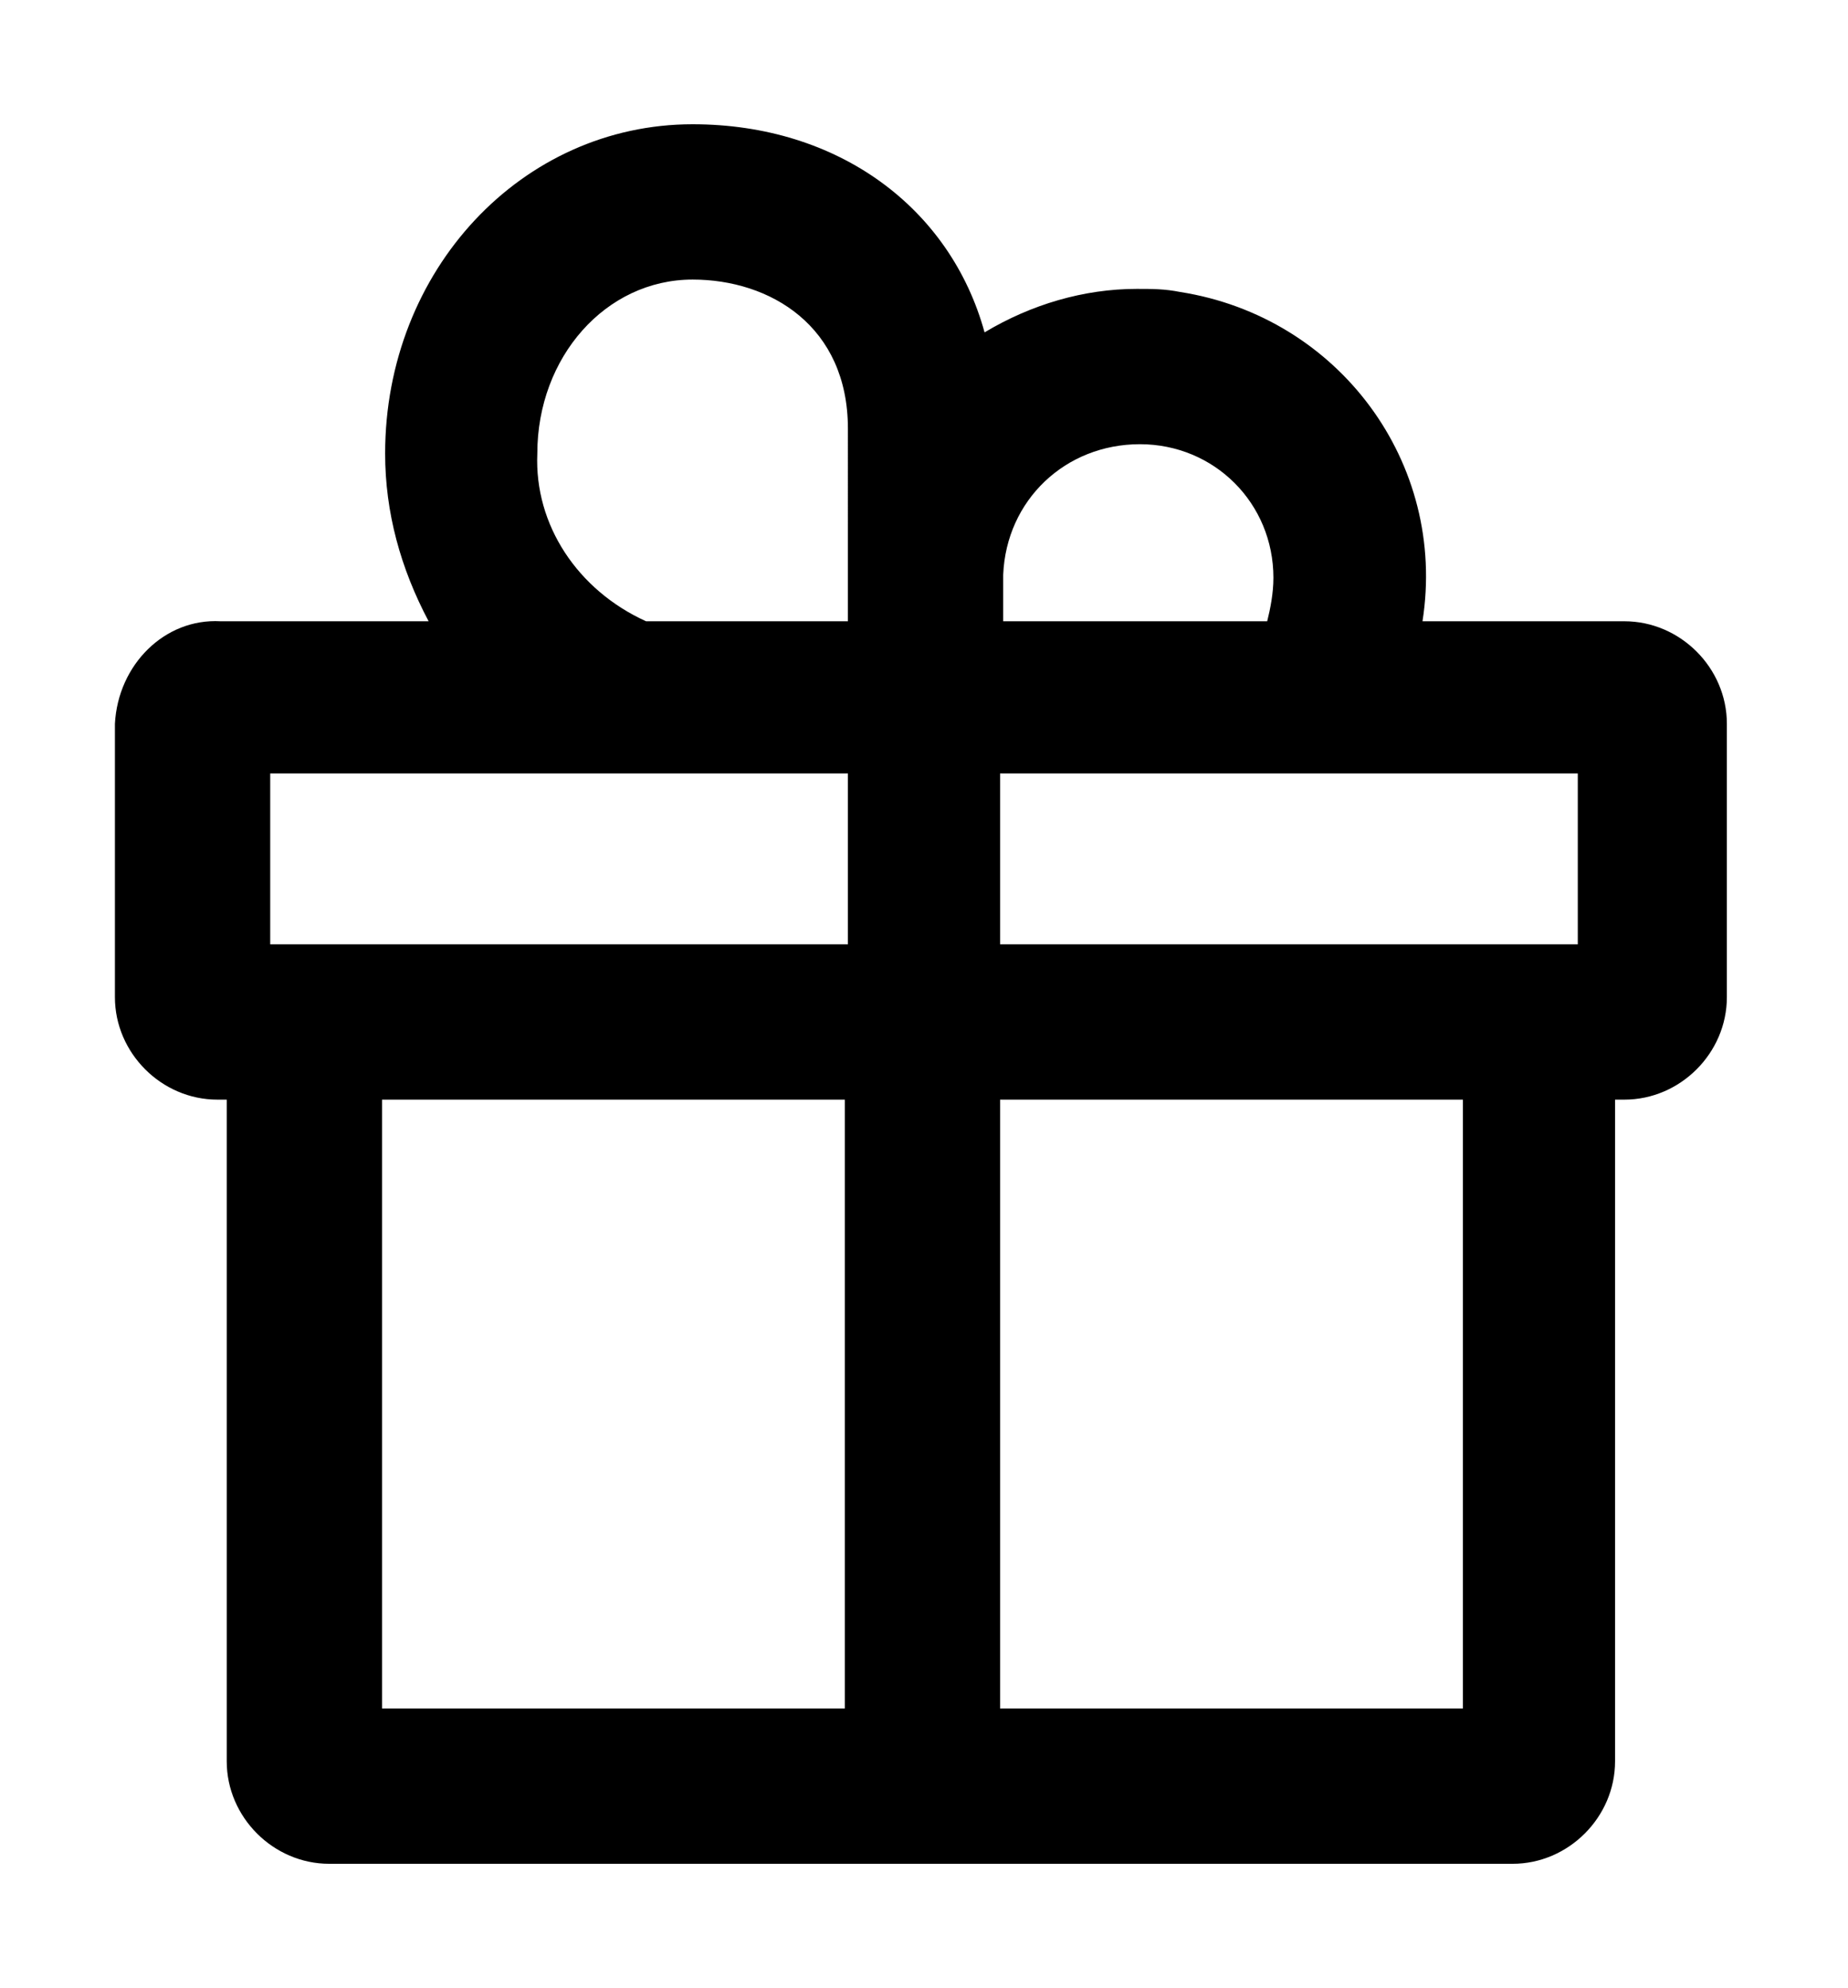
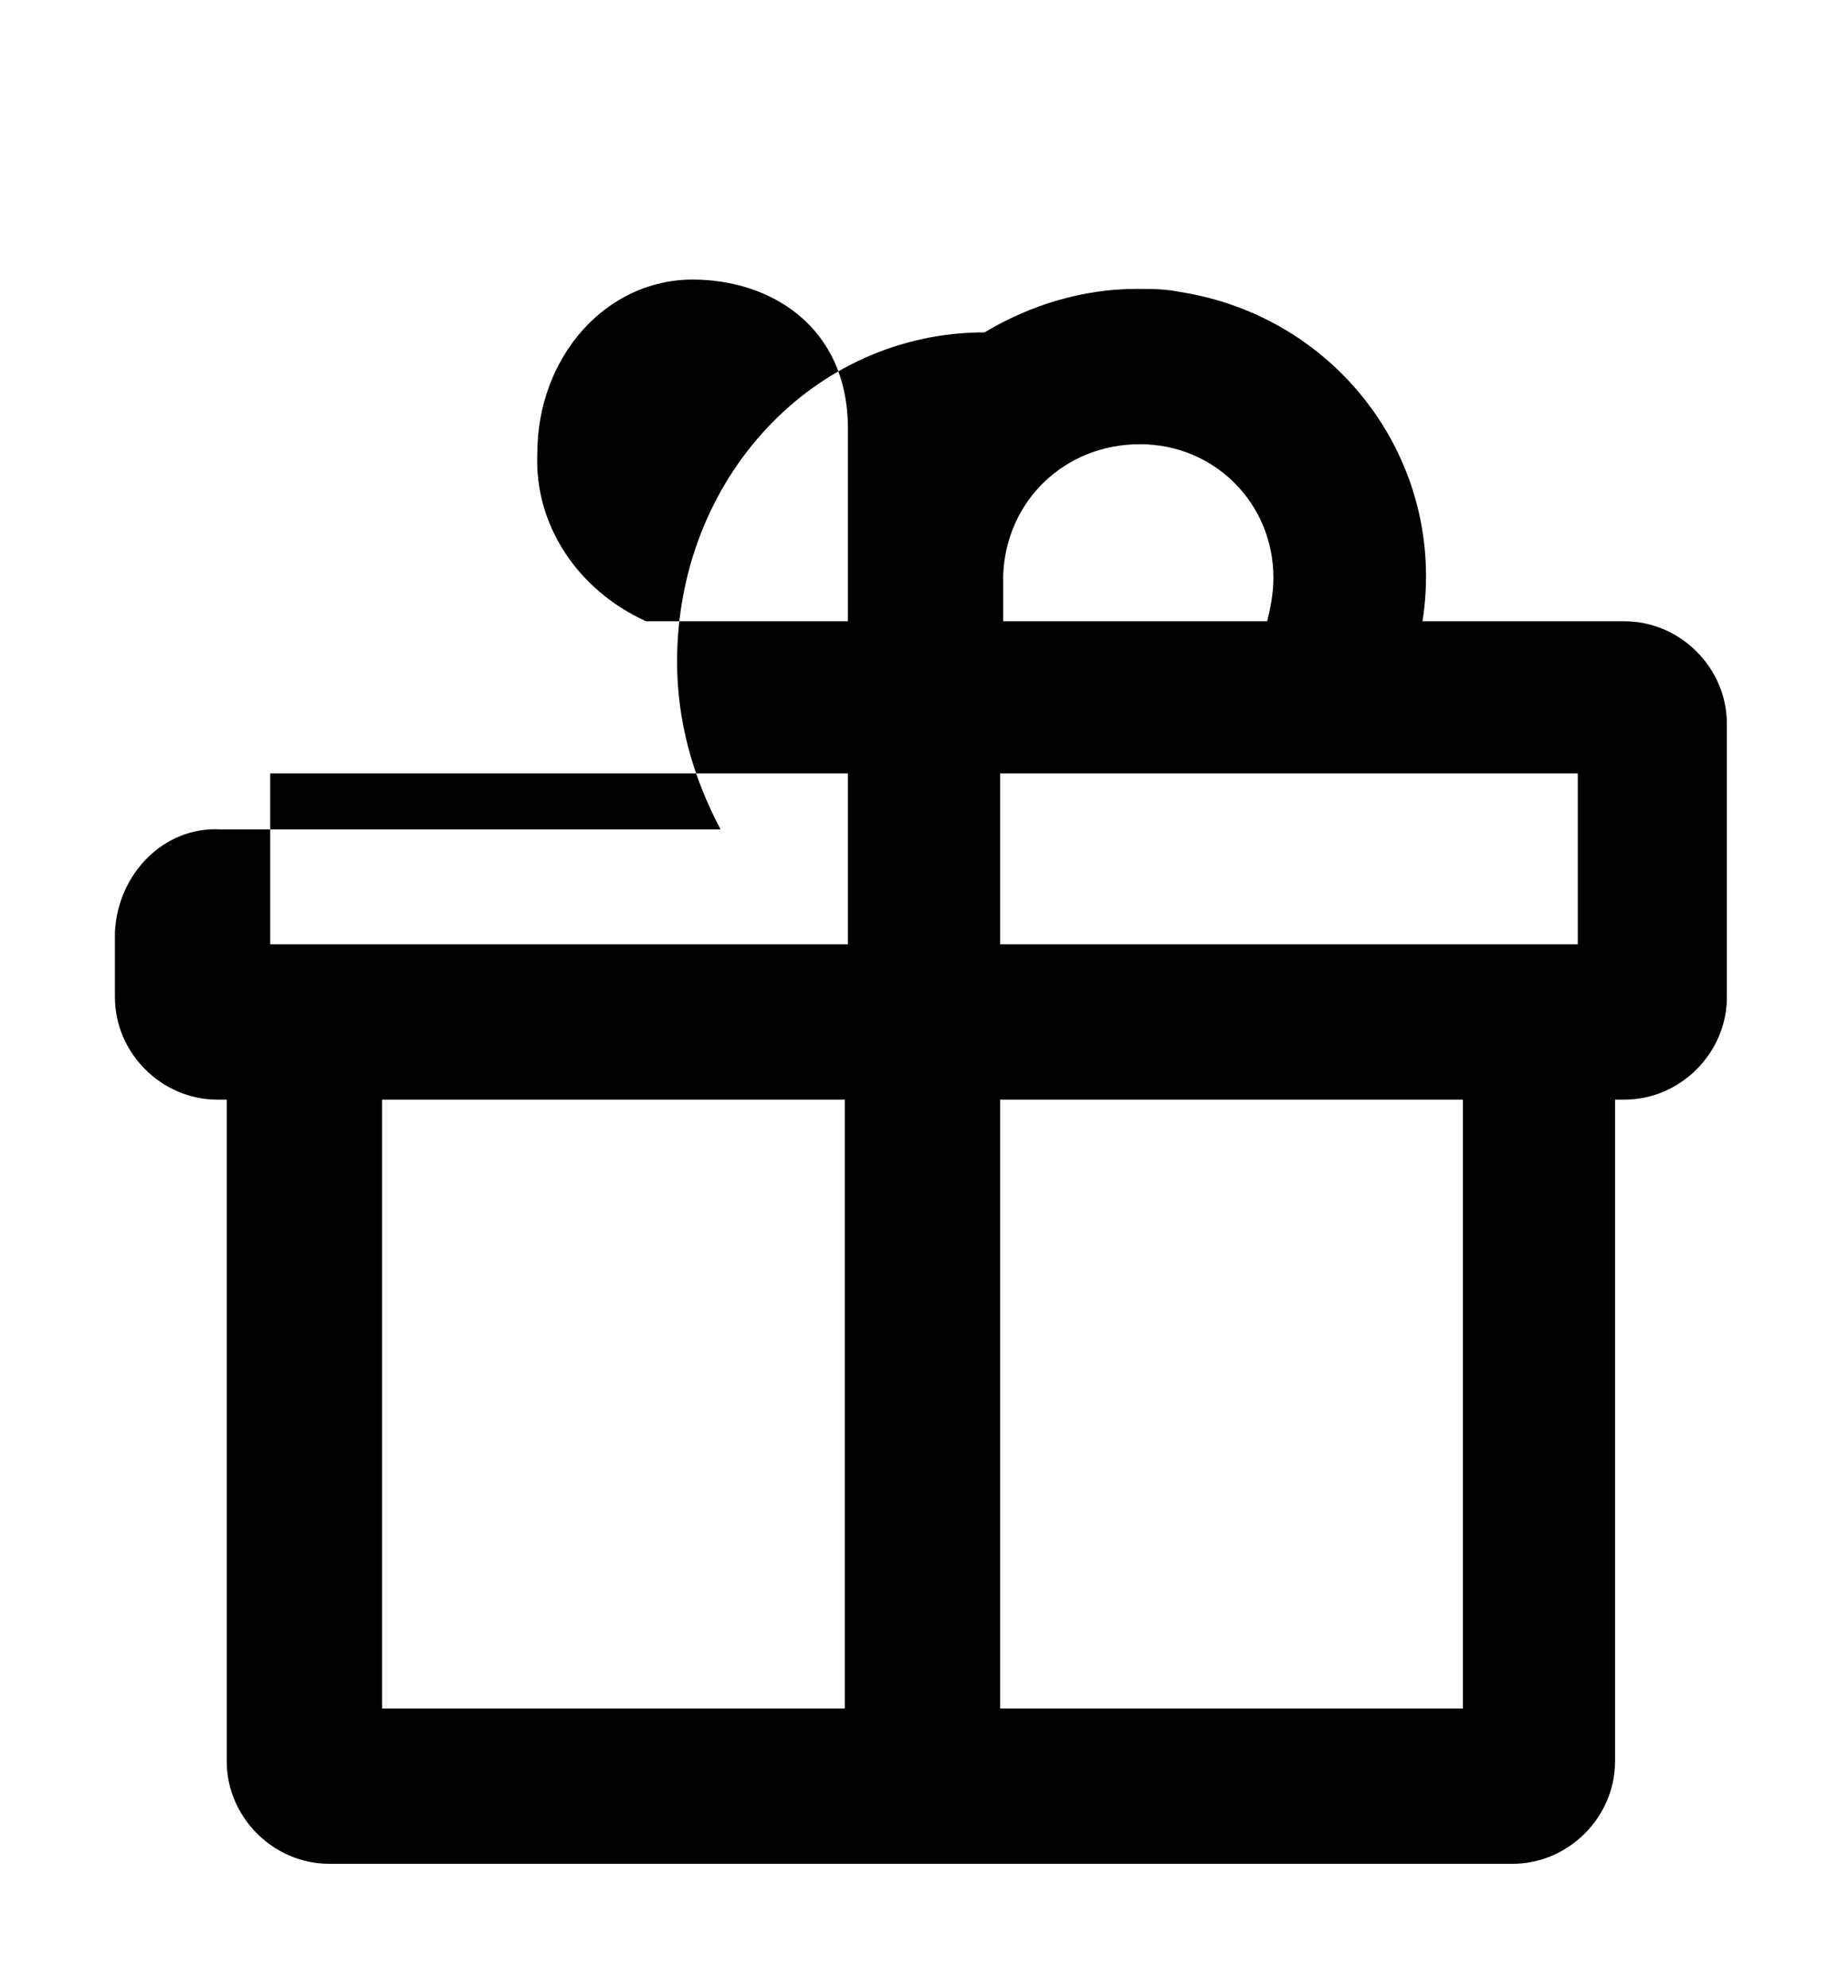
<svg xmlns="http://www.w3.org/2000/svg" viewBox="0 0 59.5 64">
-   <path class="svg__ico" d="M3.7 23.3v8.8c0 1.8 1.5 3.3 3.3 3.3h.3v21.3c0 1.8 1.5 3.3 3.3 3.3h38.1c1.8 0 3.3-1.5 3.3-3.3V35.4h.3c1.8 0 3.3-1.5 3.3-3.3v-8.8c0-1.8-1.5-3.3-3.3-3.3h-6.5c.8-5.1-2.7-9.8-7.8-10.6-.5-.1-.9-.1-1.4-.1-1.7 0-3.4.5-4.9 1.4C30.6 6.7 27 4 22.3 4c-5.5 0-9.9 4.7-9.9 10.6 0 1.9.5 3.7 1.4 5.4H7.1c-1.8-.1-3.3 1.4-3.4 3.3 0-.1 0-.1 0 0zm8.6 12.1h14.9V55H12.3V35.4zM47.1 55H32.2V35.4h14.9V55zm3.7-24.6H32.2v-5.5h18.6v5.5zM36.7 14.3c2.4 0 4.3 1.9 4.3 4.3 0 .5-.1 1-.2 1.4h-8.5v-1.5c.1-2.4 2-4.2 4.4-4.2zm-19.4.3c0-3.1 2.2-5.6 5-5.6 2.5 0 5 1.5 5 4.8V20h-6.5c-2.2-1-3.6-3.1-3.5-5.4zM8.7 24.9h18.6v5.5H8.7v-5.5z" />
+   <path class="svg__ico" d="M3.7 23.3v8.8c0 1.8 1.5 3.3 3.3 3.3h.3v21.3c0 1.8 1.5 3.3 3.3 3.3h38.1c1.8 0 3.3-1.5 3.3-3.3V35.4h.3c1.8 0 3.3-1.5 3.3-3.3v-8.8c0-1.8-1.5-3.3-3.3-3.3h-6.5c.8-5.1-2.7-9.8-7.8-10.6-.5-.1-.9-.1-1.4-.1-1.7 0-3.4.5-4.9 1.4c-5.5 0-9.9 4.7-9.9 10.6 0 1.9.5 3.7 1.4 5.4H7.1c-1.8-.1-3.3 1.4-3.4 3.3 0-.1 0-.1 0 0zm8.6 12.1h14.9V55H12.3V35.4zM47.1 55H32.2V35.4h14.9V55zm3.7-24.6H32.2v-5.5h18.6v5.5zM36.7 14.3c2.4 0 4.3 1.9 4.3 4.3 0 .5-.1 1-.2 1.4h-8.5v-1.5c.1-2.4 2-4.2 4.4-4.2zm-19.4.3c0-3.1 2.2-5.6 5-5.6 2.5 0 5 1.5 5 4.8V20h-6.5c-2.2-1-3.6-3.1-3.5-5.4zM8.7 24.9h18.6v5.5H8.7v-5.5z" />
</svg>